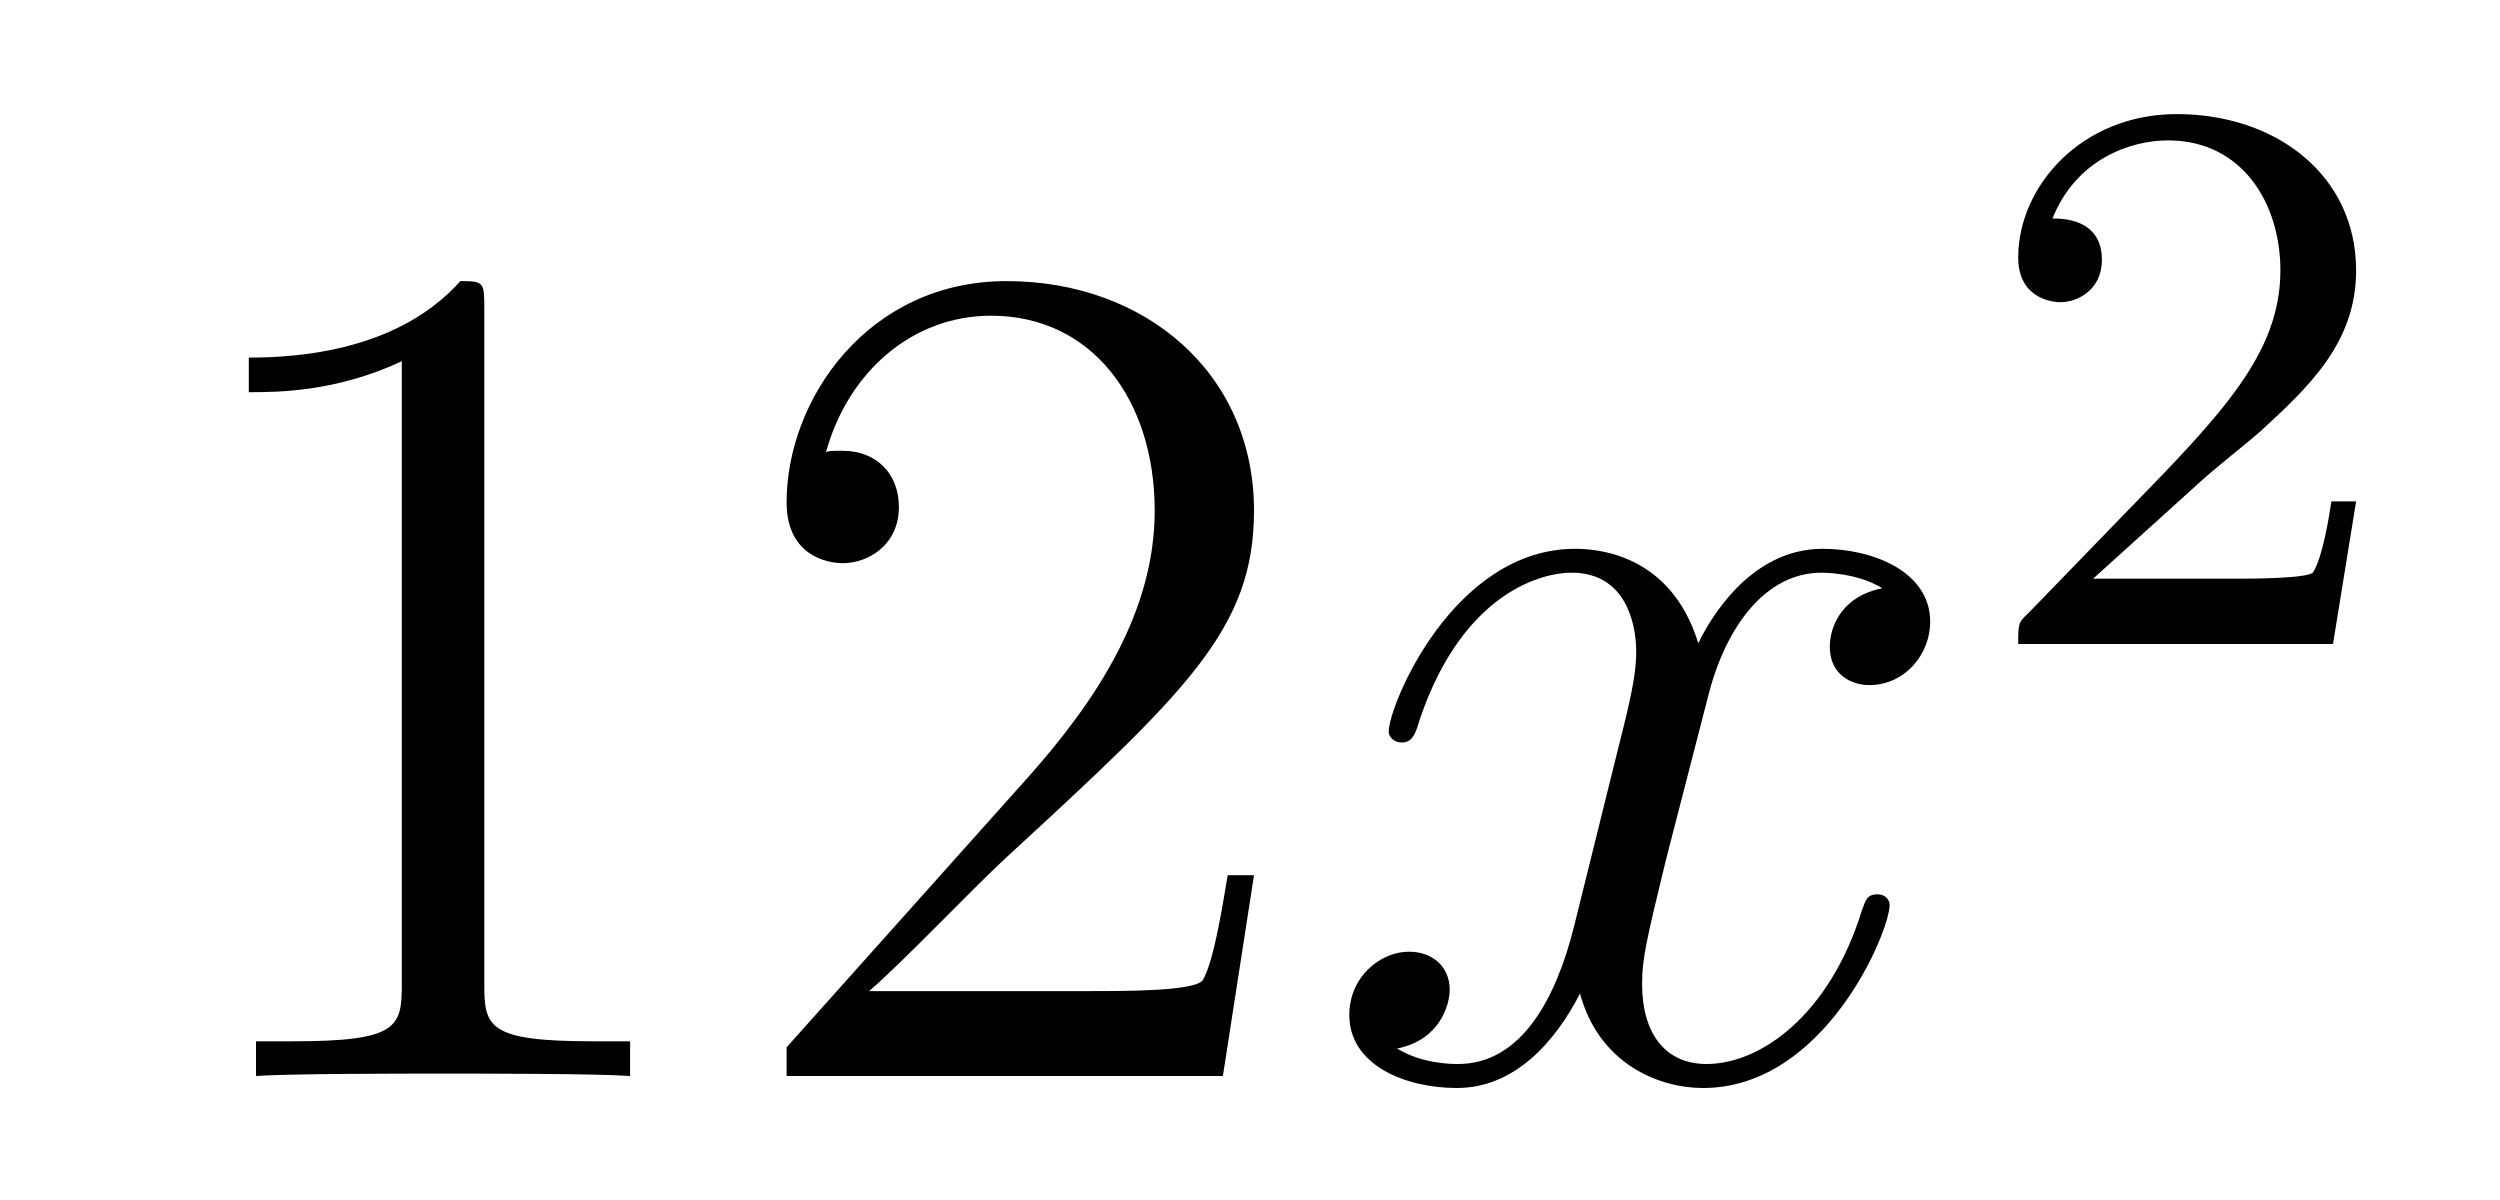
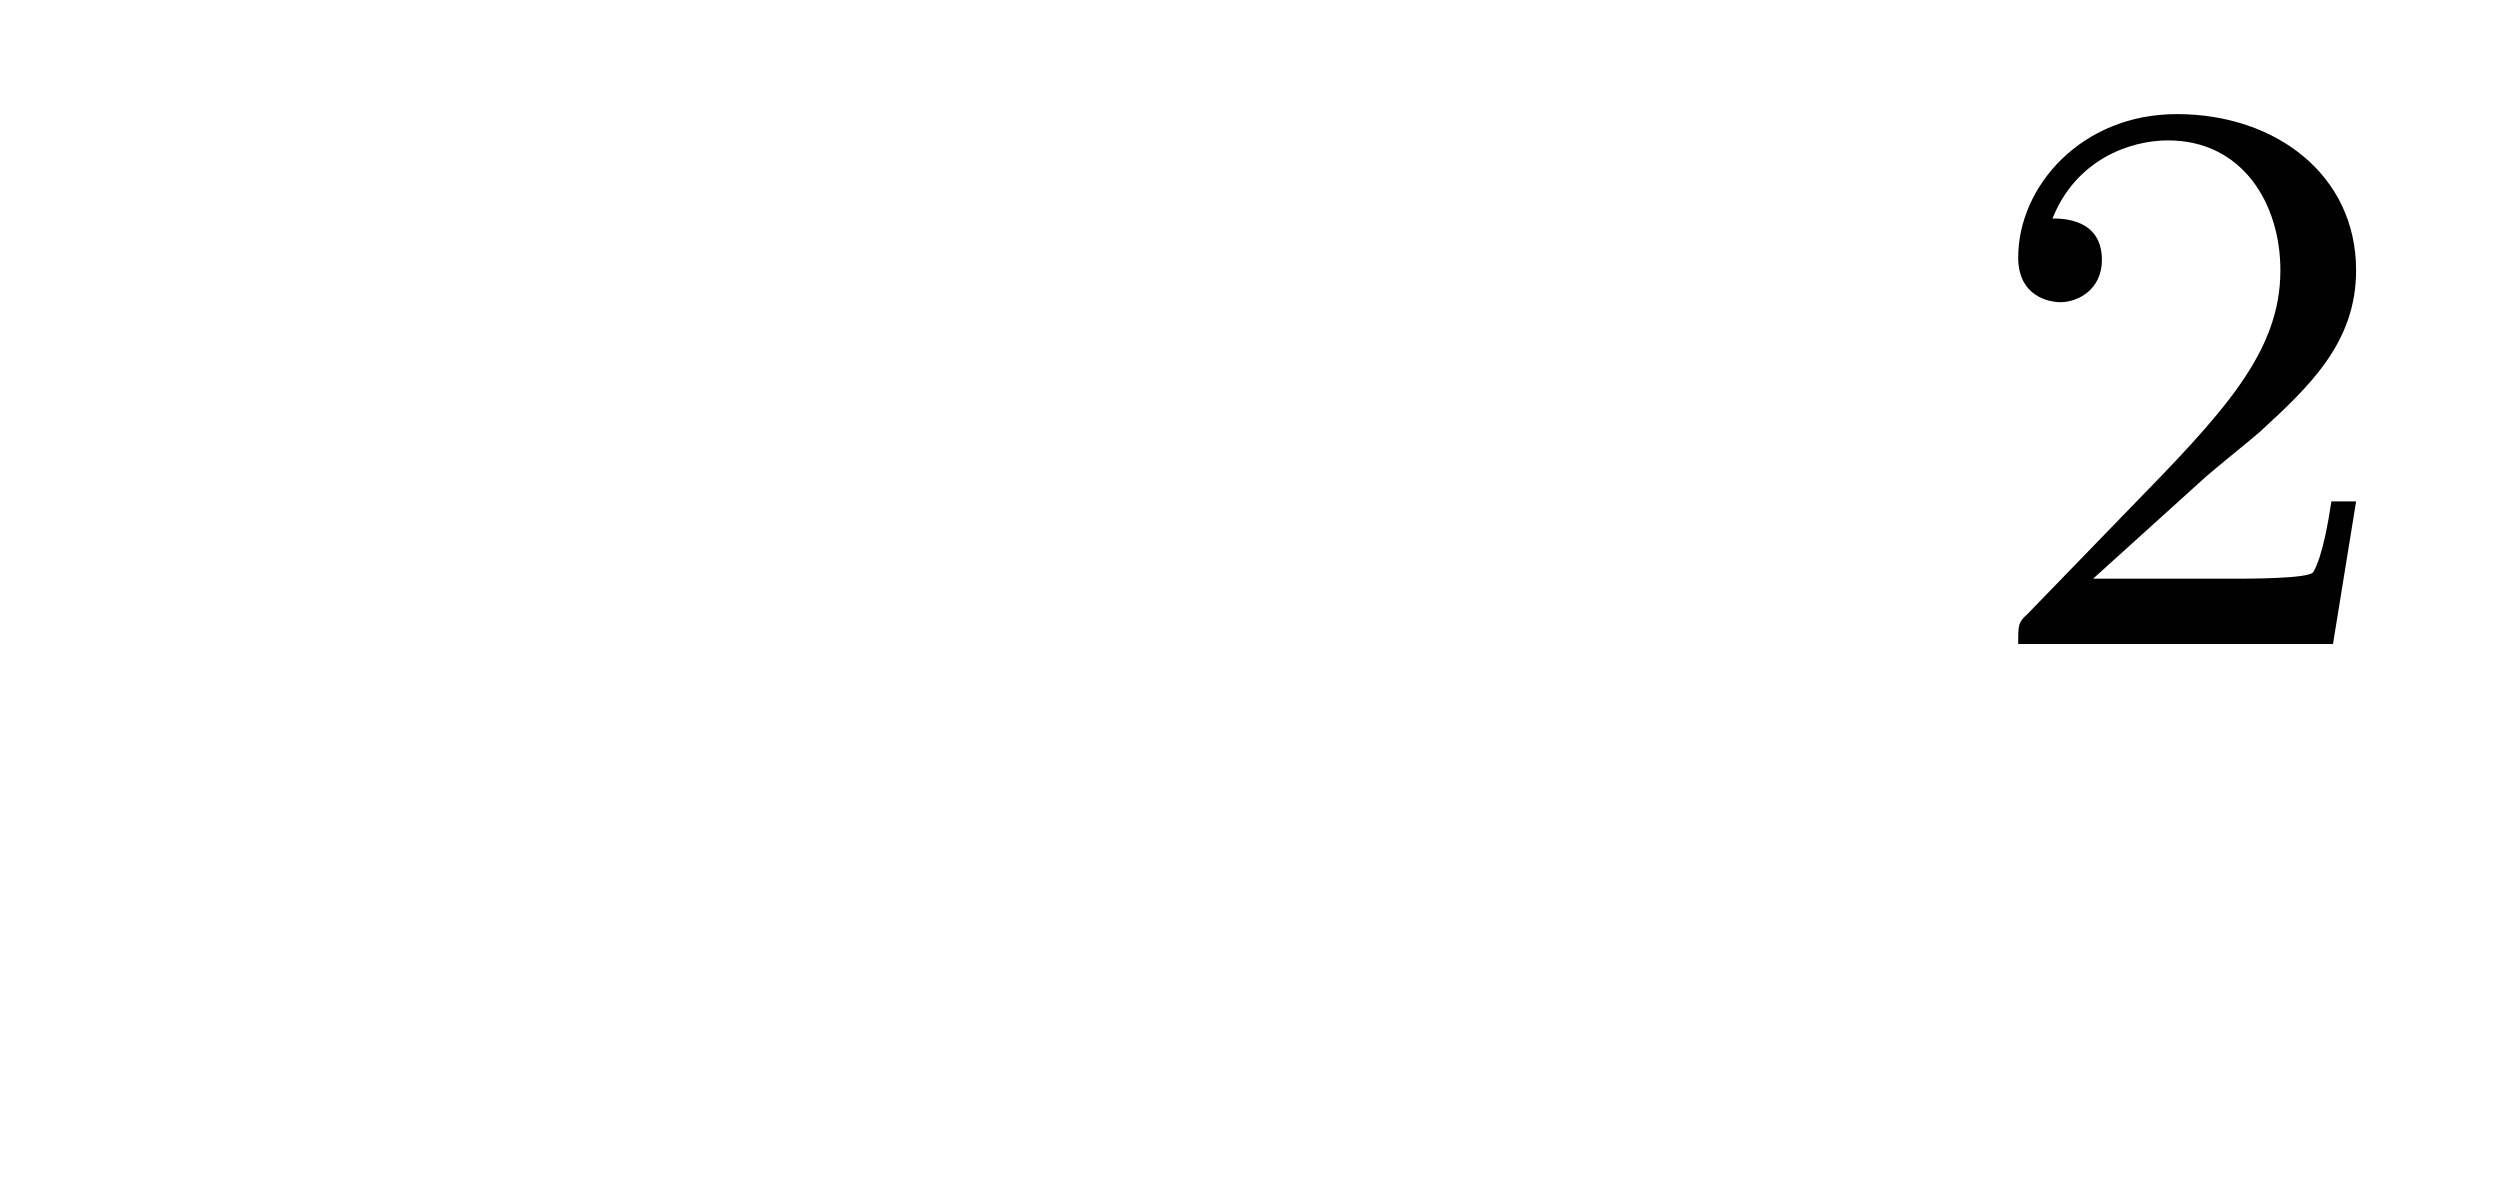
<svg xmlns="http://www.w3.org/2000/svg" height="12pt" version="1.1" viewBox="0 -12 25 12" width="25pt">
  <g id="page1">
    <g transform="matrix(1 0 0 1 -127 653)">
-       <path d="M131.843 -661.902C131.843 -662.178 131.843 -662.189 131.604 -662.189C131.317 -661.867 130.719 -661.424 129.488 -661.424V-661.078C129.763 -661.078 130.36 -661.078 131.018 -661.388V-655.16C131.018 -654.73 130.982 -654.587 129.93 -654.587H129.56V-654.24C129.882 -654.264 131.042 -654.264 131.436 -654.264C131.831 -654.264 132.978 -654.264 133.301 -654.24V-654.587H132.931C131.879 -654.587 131.843 -654.73 131.843 -655.16V-661.902ZM139.54 -656.248H139.277C139.241 -656.045 139.145 -655.387 139.026 -655.196C138.942 -655.089 138.261 -655.089 137.902 -655.089H135.691C136.013 -655.364 136.742 -656.129 137.053 -656.416C138.87 -658.089 139.54 -658.711 139.54 -659.894C139.54 -661.269 138.452 -662.189 137.065 -662.189C135.679 -662.189 134.866 -661.006 134.866 -659.978C134.866 -659.368 135.392 -659.368 135.427 -659.368C135.679 -659.368 135.989 -659.547 135.989 -659.93C135.989 -660.265 135.762 -660.492 135.427 -660.492C135.32 -660.492 135.296 -660.492 135.26 -660.48C135.487 -661.293 136.133 -661.843 136.91 -661.843C137.926 -661.843 138.547 -660.994 138.547 -659.894C138.547 -658.878 137.962 -657.993 137.281 -657.228L134.866 -654.527V-654.24H139.229L139.54 -656.248Z" fill-rule="evenodd" />
-       <path d="M145.824 -659.117C145.442 -659.046 145.298 -658.759 145.298 -658.532C145.298 -658.245 145.525 -658.149 145.692 -658.149C146.051 -658.149 146.302 -658.46 146.302 -658.782C146.302 -659.285 145.728 -659.512 145.226 -659.512C144.497 -659.512 144.091 -658.794 143.983 -658.567C143.708 -659.464 142.967 -659.512 142.752 -659.512C141.533 -659.512 140.887 -657.946 140.887 -657.683C140.887 -657.635 140.935 -657.575 141.018 -657.575C141.114 -657.575 141.138 -657.647 141.162 -657.695C141.568 -659.022 142.369 -659.273 142.716 -659.273C143.254 -659.273 143.362 -658.771 143.362 -658.484C143.362 -658.221 143.29 -657.946 143.146 -657.372L142.74 -655.734C142.561 -655.017 142.214 -654.36 141.58 -654.36C141.521 -654.36 141.222 -654.36 140.971 -654.515C141.401 -654.599 141.497 -654.957 141.497 -655.101C141.497 -655.34 141.318 -655.483 141.09 -655.483C140.803 -655.483 140.493 -655.232 140.493 -654.85C140.493 -654.348 141.054 -654.12 141.568 -654.12C142.142 -654.12 142.549 -654.575 142.8 -655.065C142.991 -654.36 143.589 -654.12 144.031 -654.12C145.25 -654.12 145.896 -655.687 145.896 -655.949C145.896 -656.009 145.848 -656.057 145.776 -656.057C145.669 -656.057 145.657 -655.997 145.621 -655.902C145.298 -654.85 144.605 -654.36 144.067 -654.36C143.648 -654.36 143.421 -654.67 143.421 -655.16C143.421 -655.423 143.469 -655.615 143.66 -656.404L144.079 -658.029C144.258 -658.747 144.664 -659.273 145.214 -659.273C145.238 -659.273 145.573 -659.273 145.824 -659.117Z" fill-rule="evenodd" />
      <path d="M149.007 -660.186C149.135 -660.305 149.469 -660.568 149.597 -660.68C150.091 -661.134 150.561 -661.572 150.561 -662.297C150.561 -663.245 149.764 -663.859 148.768 -663.859C147.812 -663.859 147.182 -663.134 147.182 -662.425C147.182 -662.034 147.493 -661.978 147.605 -661.978C147.772 -661.978 148.019 -662.098 148.019 -662.401C148.019 -662.815 147.621 -662.815 147.525 -662.815C147.756 -663.397 148.29 -663.596 148.68 -663.596C149.422 -663.596 149.804 -662.967 149.804 -662.297C149.804 -661.468 149.222 -660.863 148.282 -659.899L147.278 -658.863C147.182 -658.775 147.182 -658.759 147.182 -658.56H150.33L150.561 -659.986H150.314C150.29 -659.827 150.226 -659.428 150.131 -659.277C150.083 -659.213 149.477 -659.213 149.35 -659.213H147.931L149.007 -660.186Z" fill-rule="evenodd" />
    </g>
  </g>
</svg>